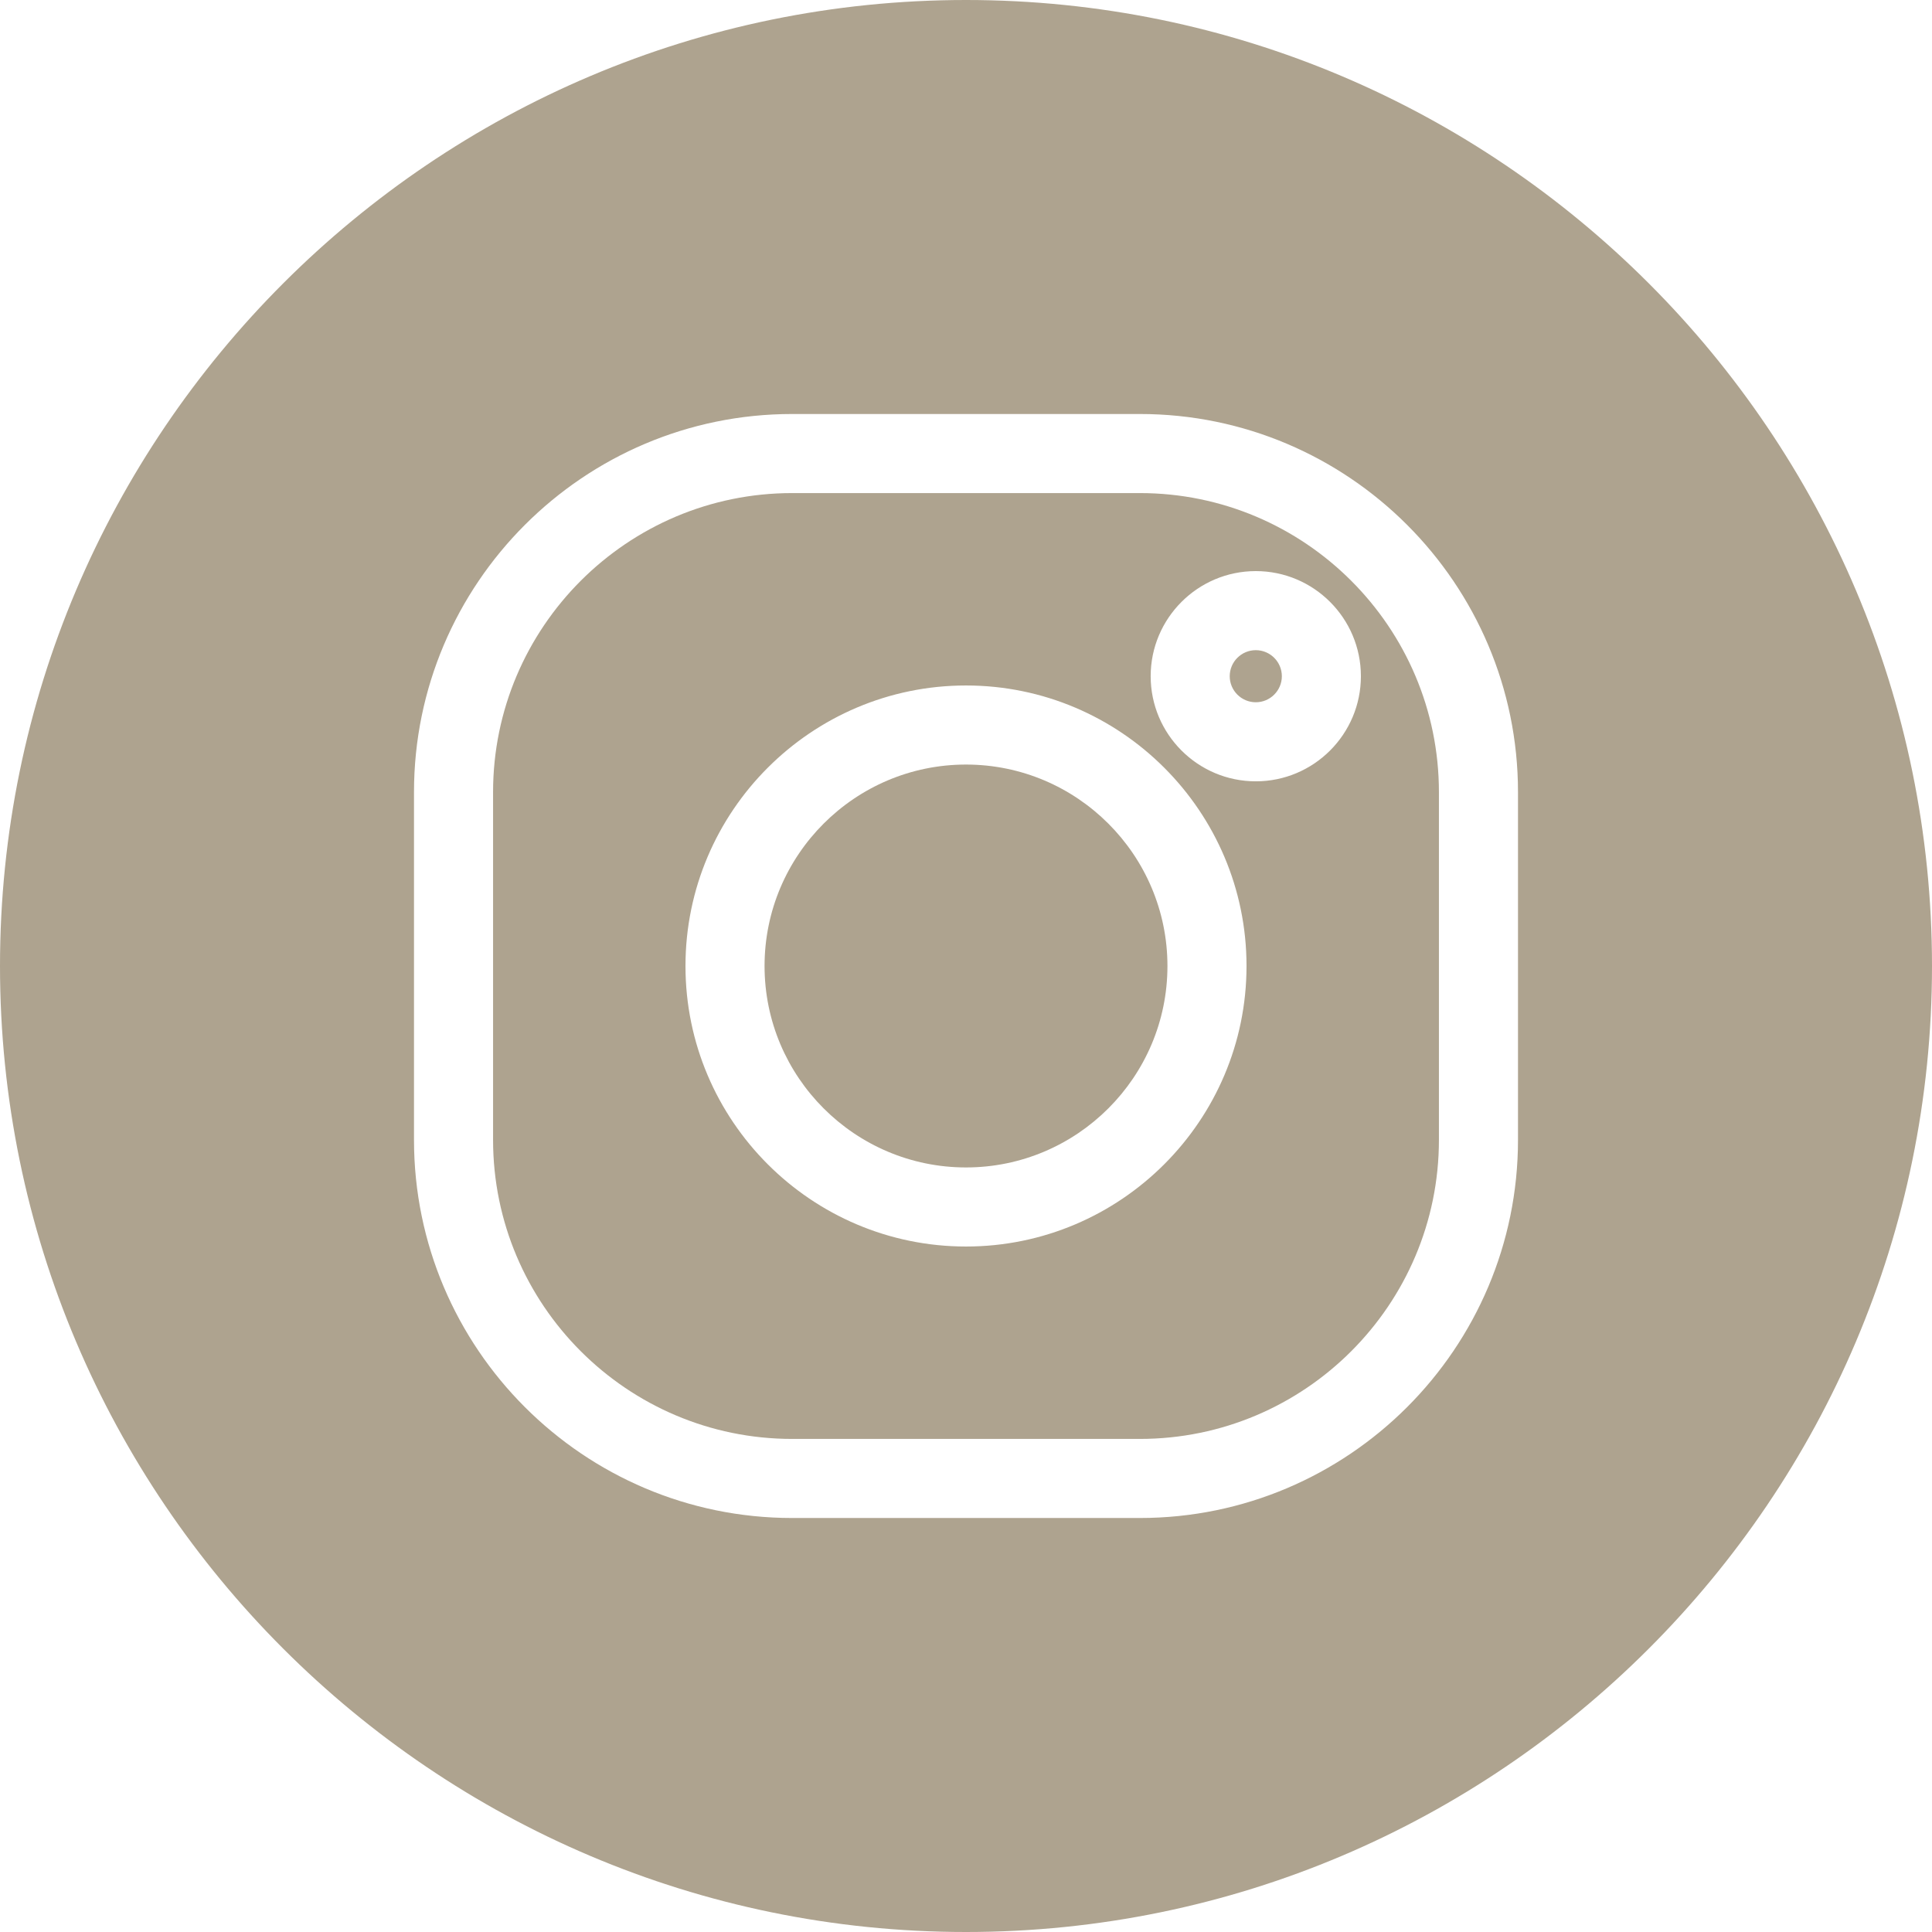
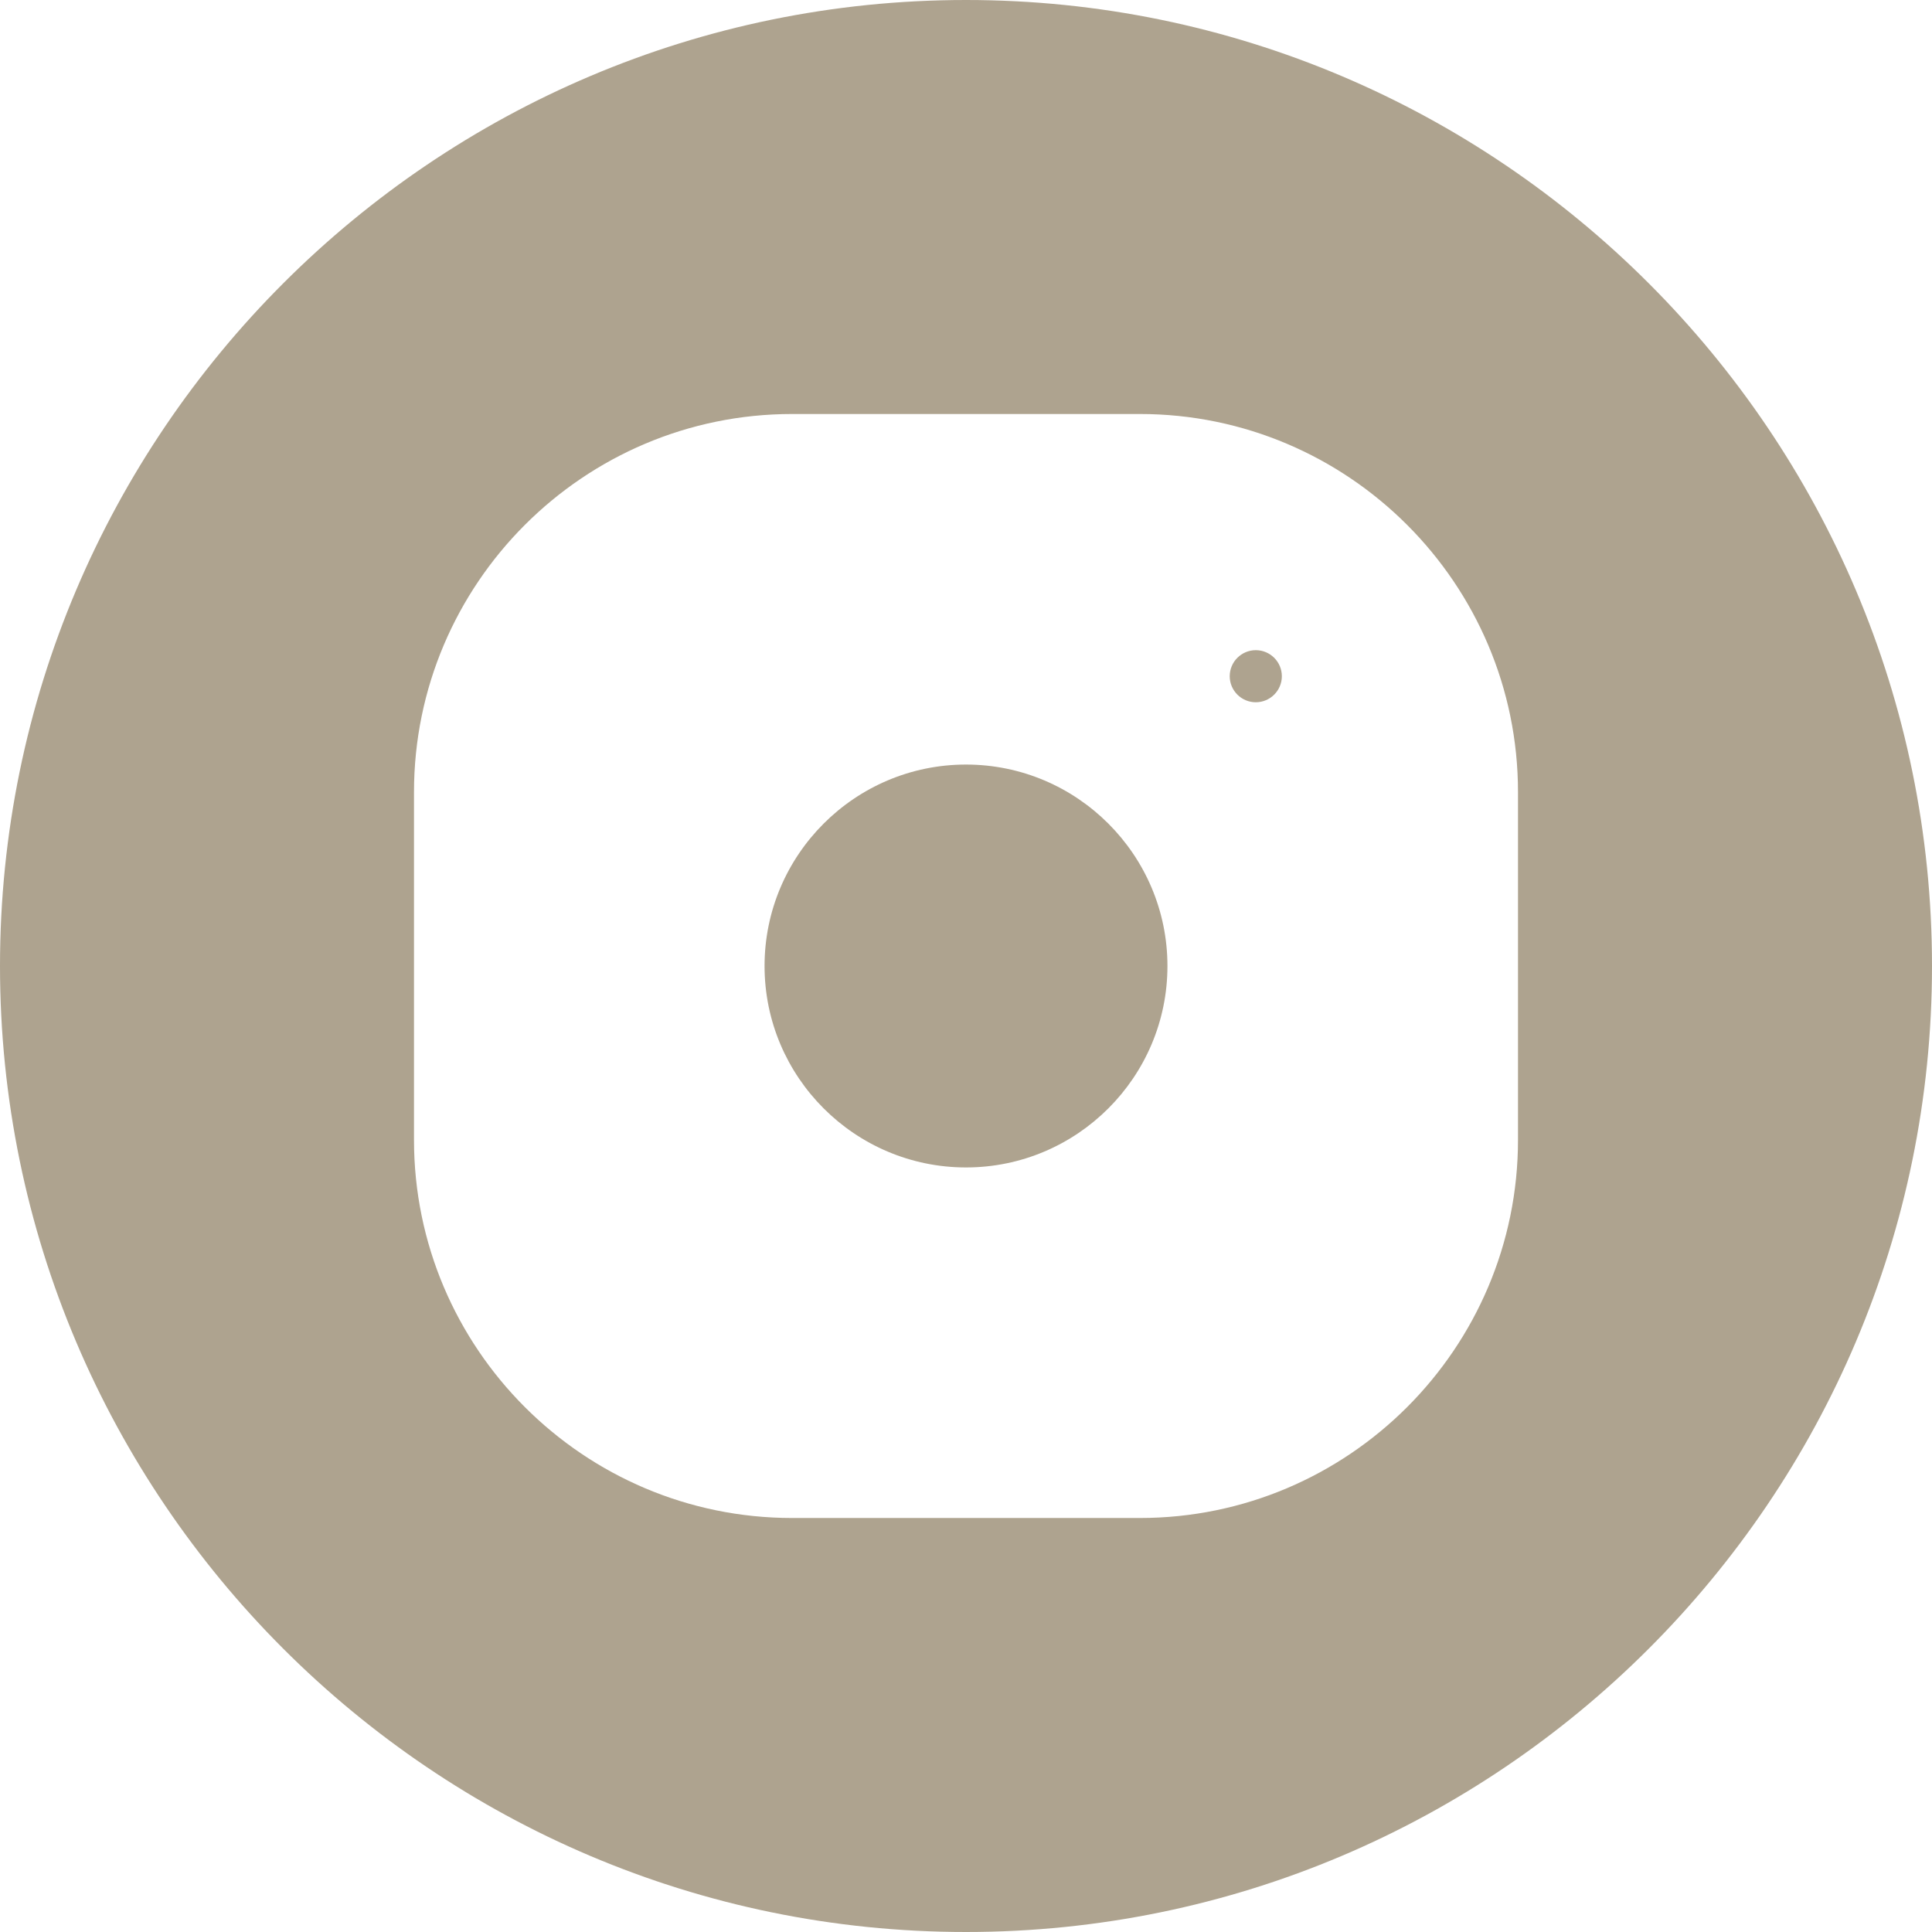
<svg xmlns="http://www.w3.org/2000/svg" fill="#aea38f" height="300" preserveAspectRatio="xMidYMid meet" version="1" viewBox="0.0 0.0 300.0 300.0" width="300" zoomAndPan="magnify">
  <g id="change1_1">
    <path d="M150,118.72c-17.246,0-31.28,14.034-31.28,31.28s14.034,31.28,31.28,31.28s31.28-14.033,31.28-31.28 S167.247,118.72,150,118.72z" fill="inherit" />
    <path d="M194.998,100.958c-2.231,0-4.047,1.813-4.047,4.044c0,2.231,1.816,4.044,4.047,4.044c2.231,0,4.047-1.813,4.047-4.044 C199.045,102.771,197.229,100.958,194.998,100.958z" fill="inherit" />
    <path d="M150,0C67.3,0,0,67.3,0,150s67.3,150,150,150s150-67.3,150-150S232.7,0,150,0z M235.714,176.998 c0,32.375-26.342,58.716-58.716,58.716h-53.997c-32.374,0-58.716-26.342-58.716-58.716v-53.996 c0-32.375,26.342-58.716,58.716-58.716h53.997c32.374,0,58.716,26.341,58.716,58.716V176.998z" fill="inherit" />
-     <path d="M176.998,76.565h-53.997c-25.604,0-46.437,20.833-46.437,46.437v53.996c0,25.604,20.833,46.437,46.437,46.437h53.997 c25.604,0,46.437-20.833,46.437-46.437v-53.996C223.435,97.398,202.602,76.565,176.998,76.565z M150,193.559 c-24.017,0-43.559-19.542-43.559-43.559c0-24.017,19.542-43.559,43.559-43.559s43.559,19.542,43.559,43.559 C193.559,174.017,174.017,193.559,150,193.559z M194.998,121.324c-9.002,0-16.323-7.321-16.323-16.323 c0-9.001,7.321-16.322,16.323-16.322c9.001,0,16.322,7.321,16.322,16.322C211.321,114.004,204,121.324,194.998,121.324z" fill="inherit" />
  </g>
</svg>